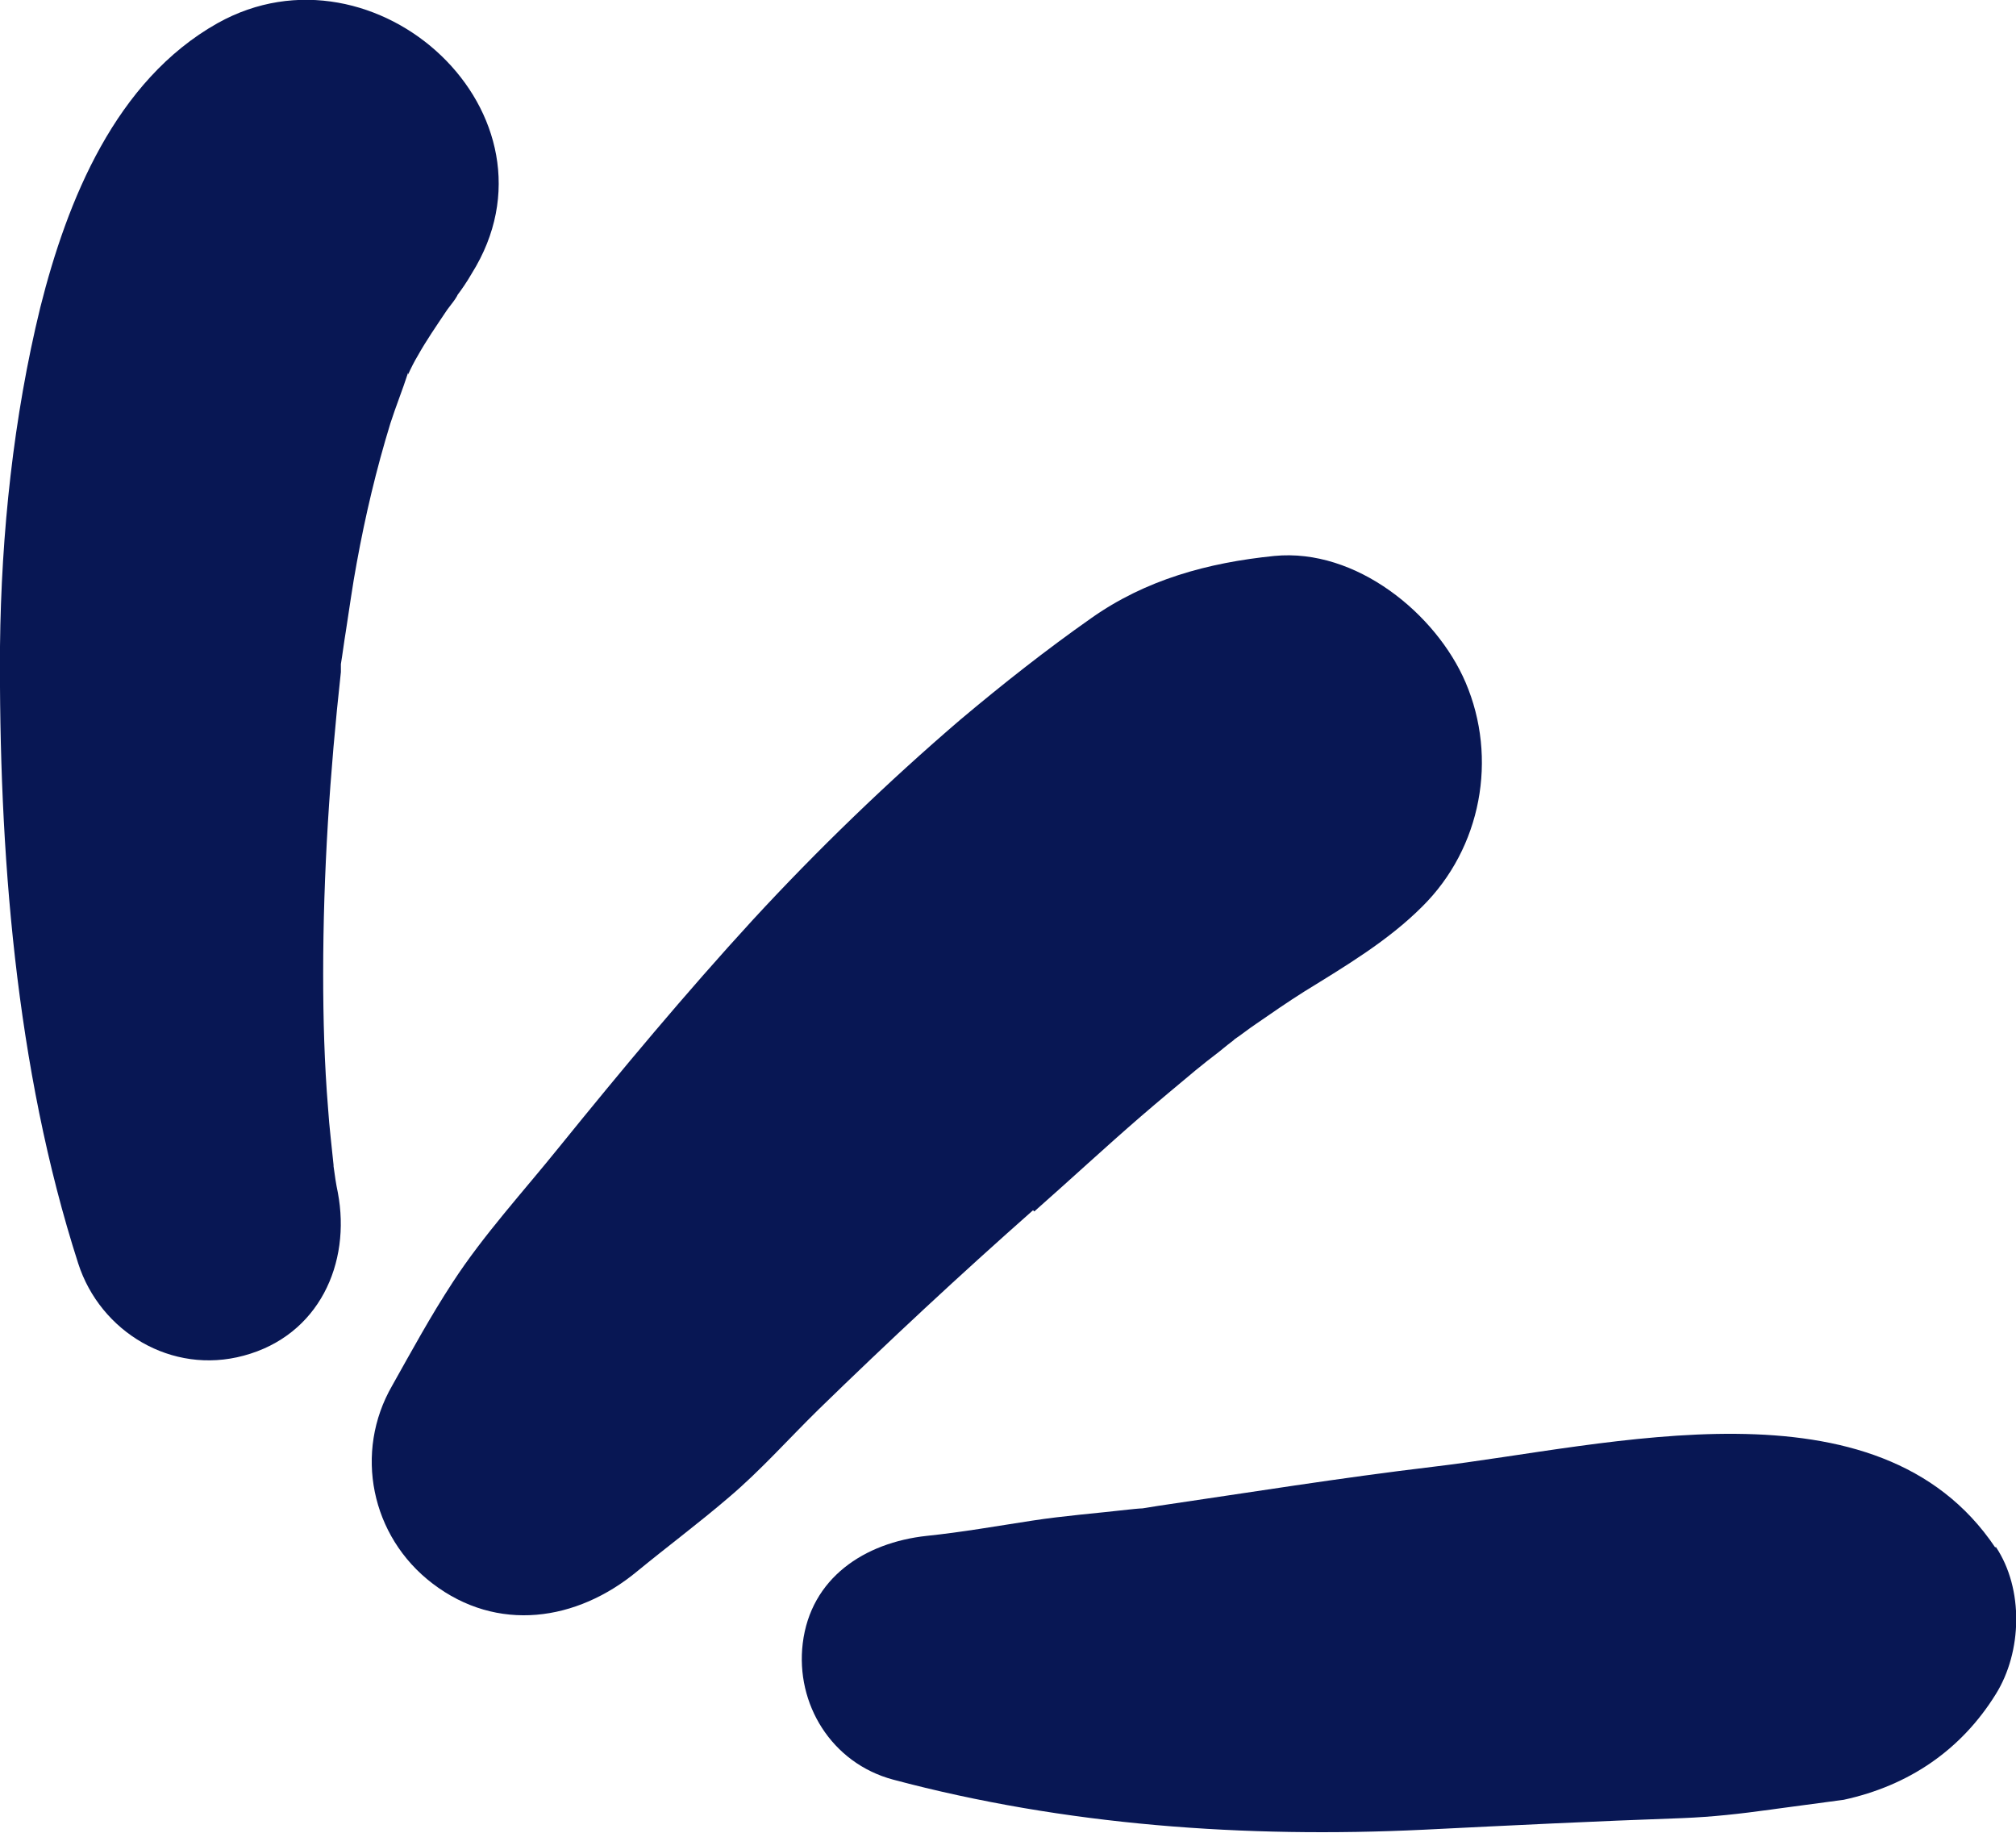
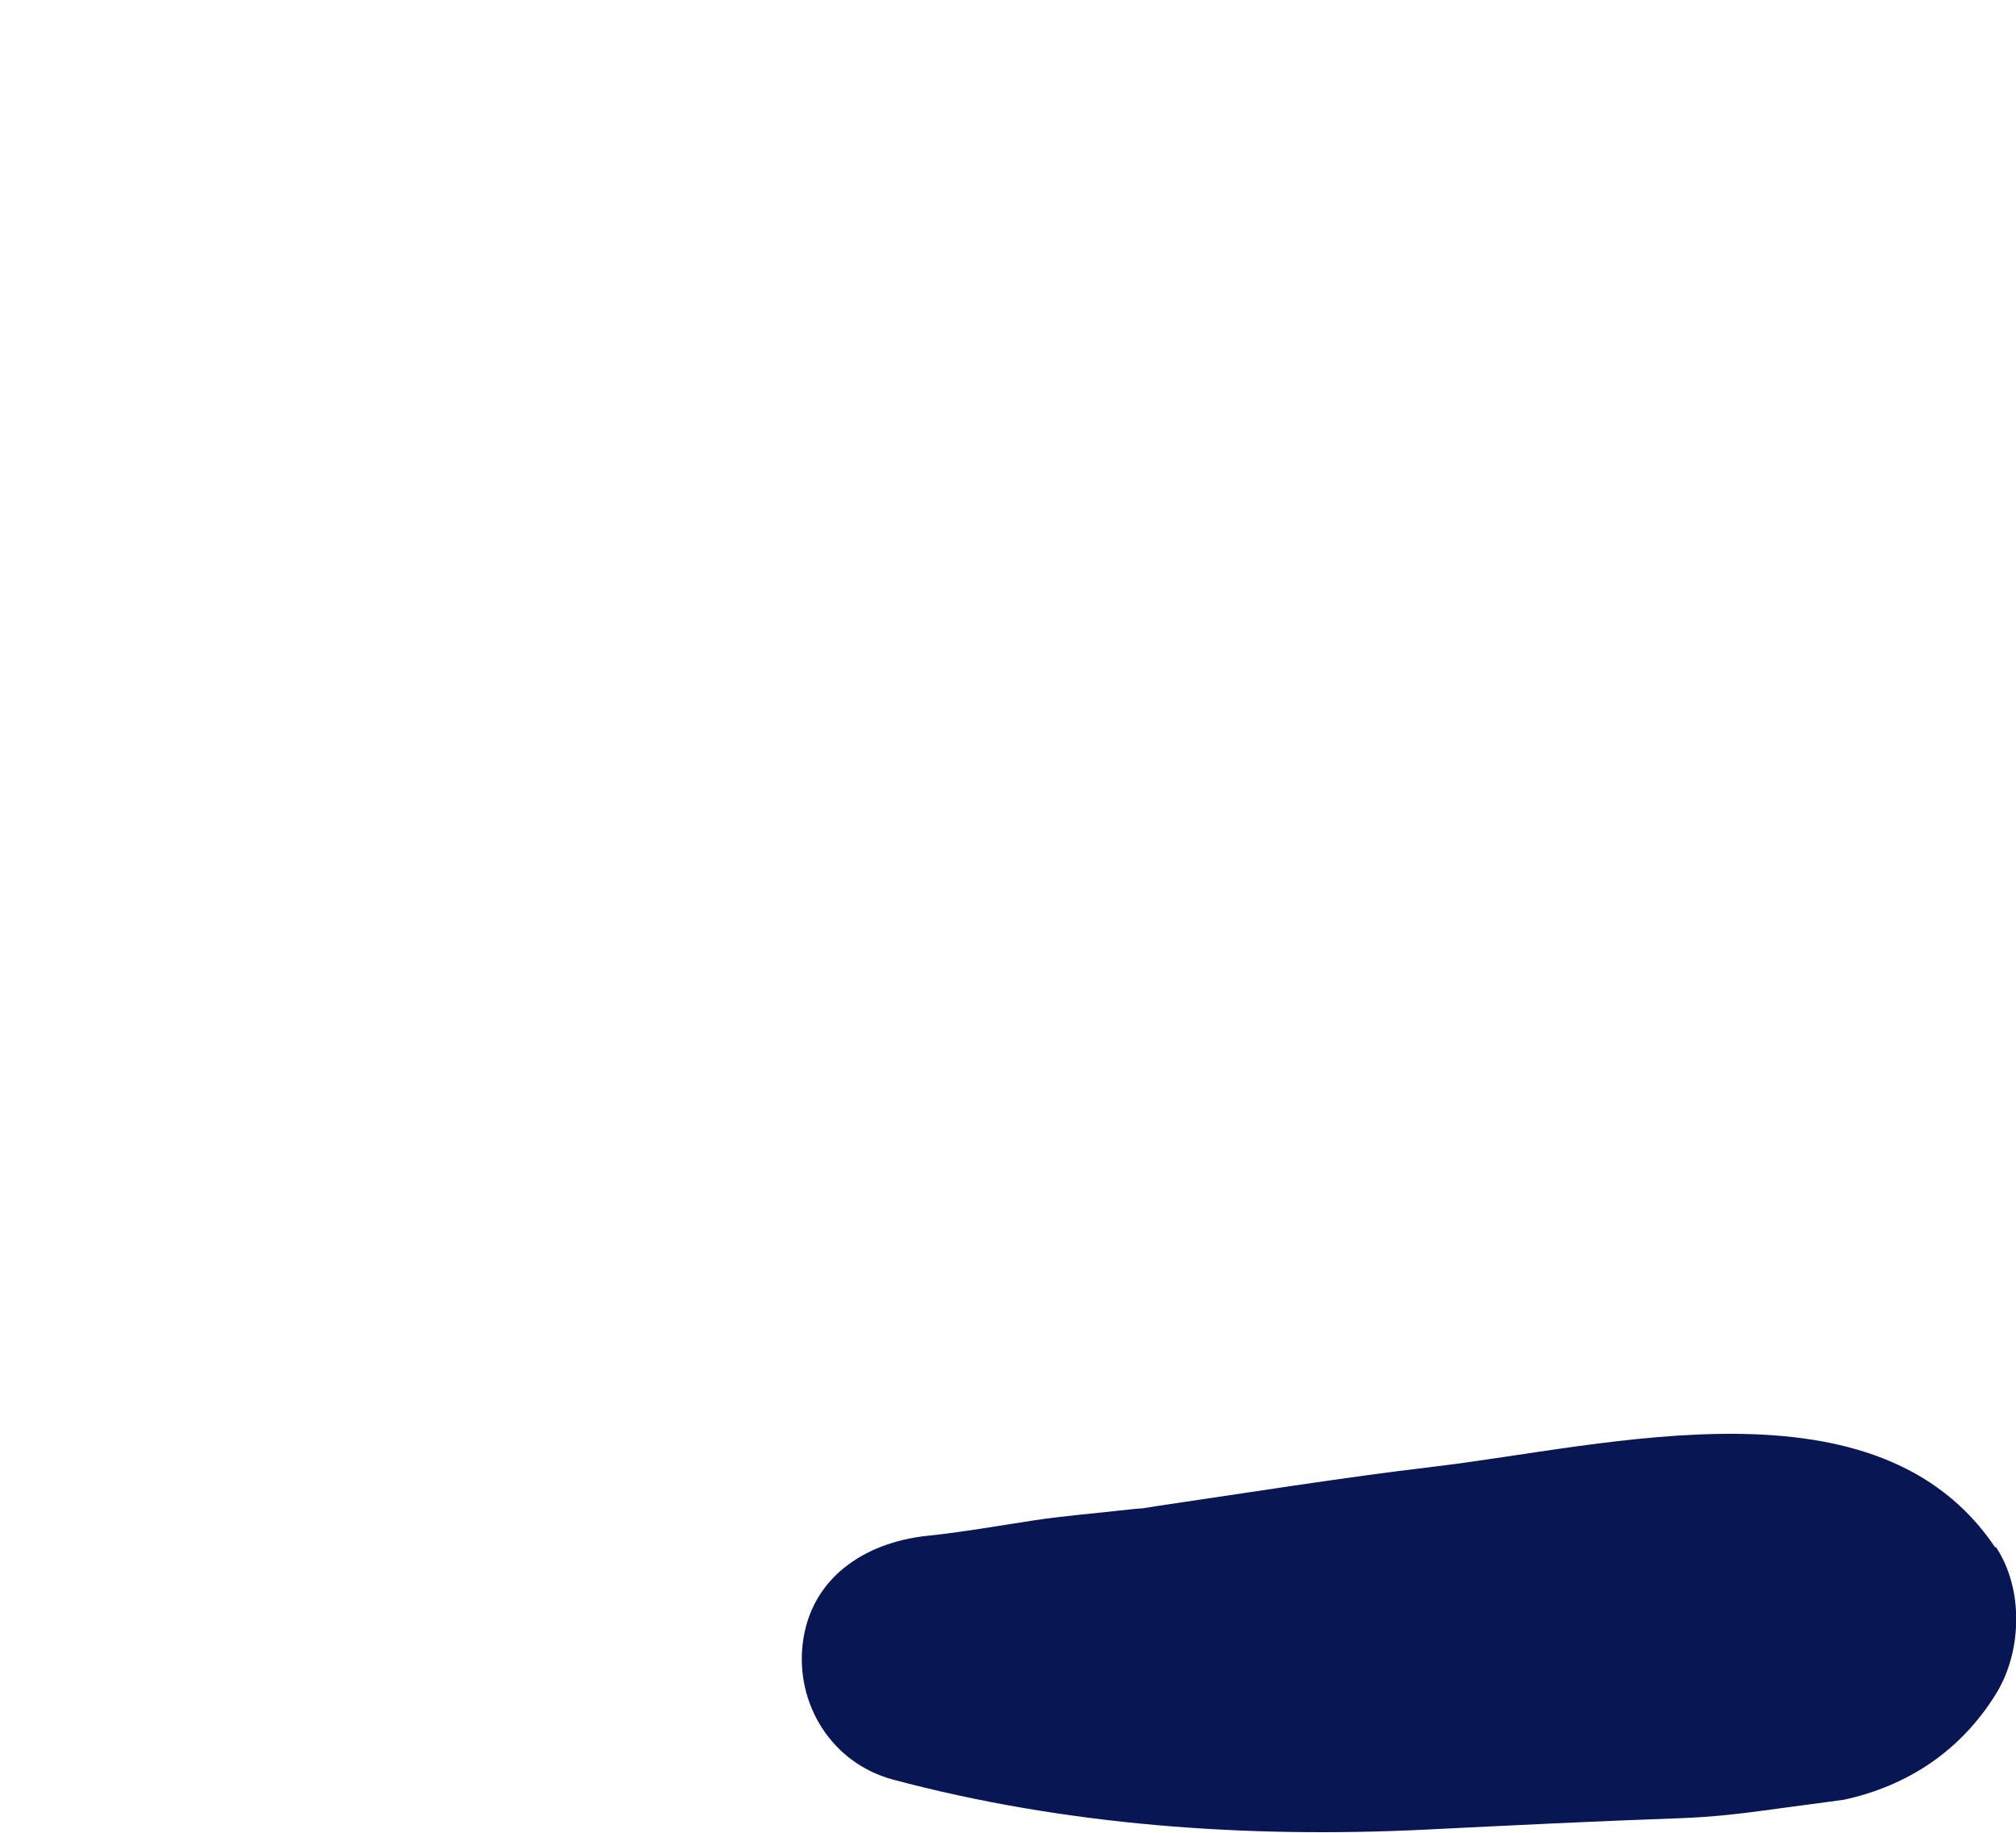
<svg xmlns="http://www.w3.org/2000/svg" viewBox="0 0 33 30">
-   <path d="m16.93,19.83c.59-.52,1.16-1.05,1.75-1.56.29-.25.59-.5.89-.75.12-.1.25-.2.38-.3.04-.03.12-.1.2-.16.03-.02.05-.04.06-.05.12-.08.23-.17.35-.25.26-.18.52-.36.79-.53.68-.42,1.37-.83,1.93-1.39.97-.96,1.24-2.43.71-3.67-.48-1.12-1.79-2.2-3.13-2.07-1.09.11-2.11.39-3,1.02-.74.52-1.45,1.08-2.14,1.66-1.19,1.02-2.34,2.13-3.4,3.28-1.1,1.2-2.15,2.46-3.17,3.72-.58.72-1.24,1.44-1.74,2.21-.36.55-.67,1.12-.99,1.69-.63,1.09-.35,2.47.66,3.24,1.06.81,2.36.62,3.35-.2.5-.41,1.01-.79,1.5-1.21.52-.44.98-.96,1.47-1.44,1.14-1.11,2.31-2.2,3.51-3.26Z" fill="#081754" />
  <path d="m32.66,25.33c-1.92-2.86-6.32-1.66-9.21-1.32-1.51.18-3,.42-4.5.64-.19.03-.24.04-.25.04,0,0-.05,0-.23.02-.52.06-1.05.1-1.57.18-.59.09-1.15.19-1.73.25-1.02.11-1.9.69-2.03,1.76-.12.99.47,1.96,1.48,2.23,2.81.75,5.77.96,8.68.82,1.41-.07,2.82-.14,4.24-.19.5-.02.94-.07,1.45-.14.37-.05.39-.06.07-.01.37-.05.75-.1,1.12-.15,1.06-.23,1.92-.81,2.49-1.73.43-.69.46-1.72,0-2.41Z" fill="#081754" />
-   <path d="m6.68,6.13c.05-.11.1-.21.16-.31.14-.25.3-.48.46-.72.05-.08.2-.24.21-.33-.11.14-.22.28-.33.42.21-.22.39-.45.54-.71C9.35,1.88,6.15-1.07,3.56.38,1.89,1.32,1.1,3.28.66,5.03.22,6.83.02,8.73,0,10.58c-.02,3.34.25,6.9,1.28,10.1.36,1.12,1.53,1.83,2.71,1.51,1.23-.33,1.76-1.51,1.54-2.67-.03-.14-.05-.28-.07-.43,0,0,0,0,0-.02,0,0,0,0,0,0-.03-.31-.07-.62-.09-.93-.06-.73-.08-1.46-.08-2.2,0-1.65.11-3.3.29-4.94,0-.04,0-.05,0-.08,0-.02,0-.02,0-.05.03-.18.05-.35.08-.53.06-.38.11-.76.18-1.13.14-.77.32-1.53.55-2.28.09-.28.2-.55.29-.83Z" fill="#081754" />
</svg>